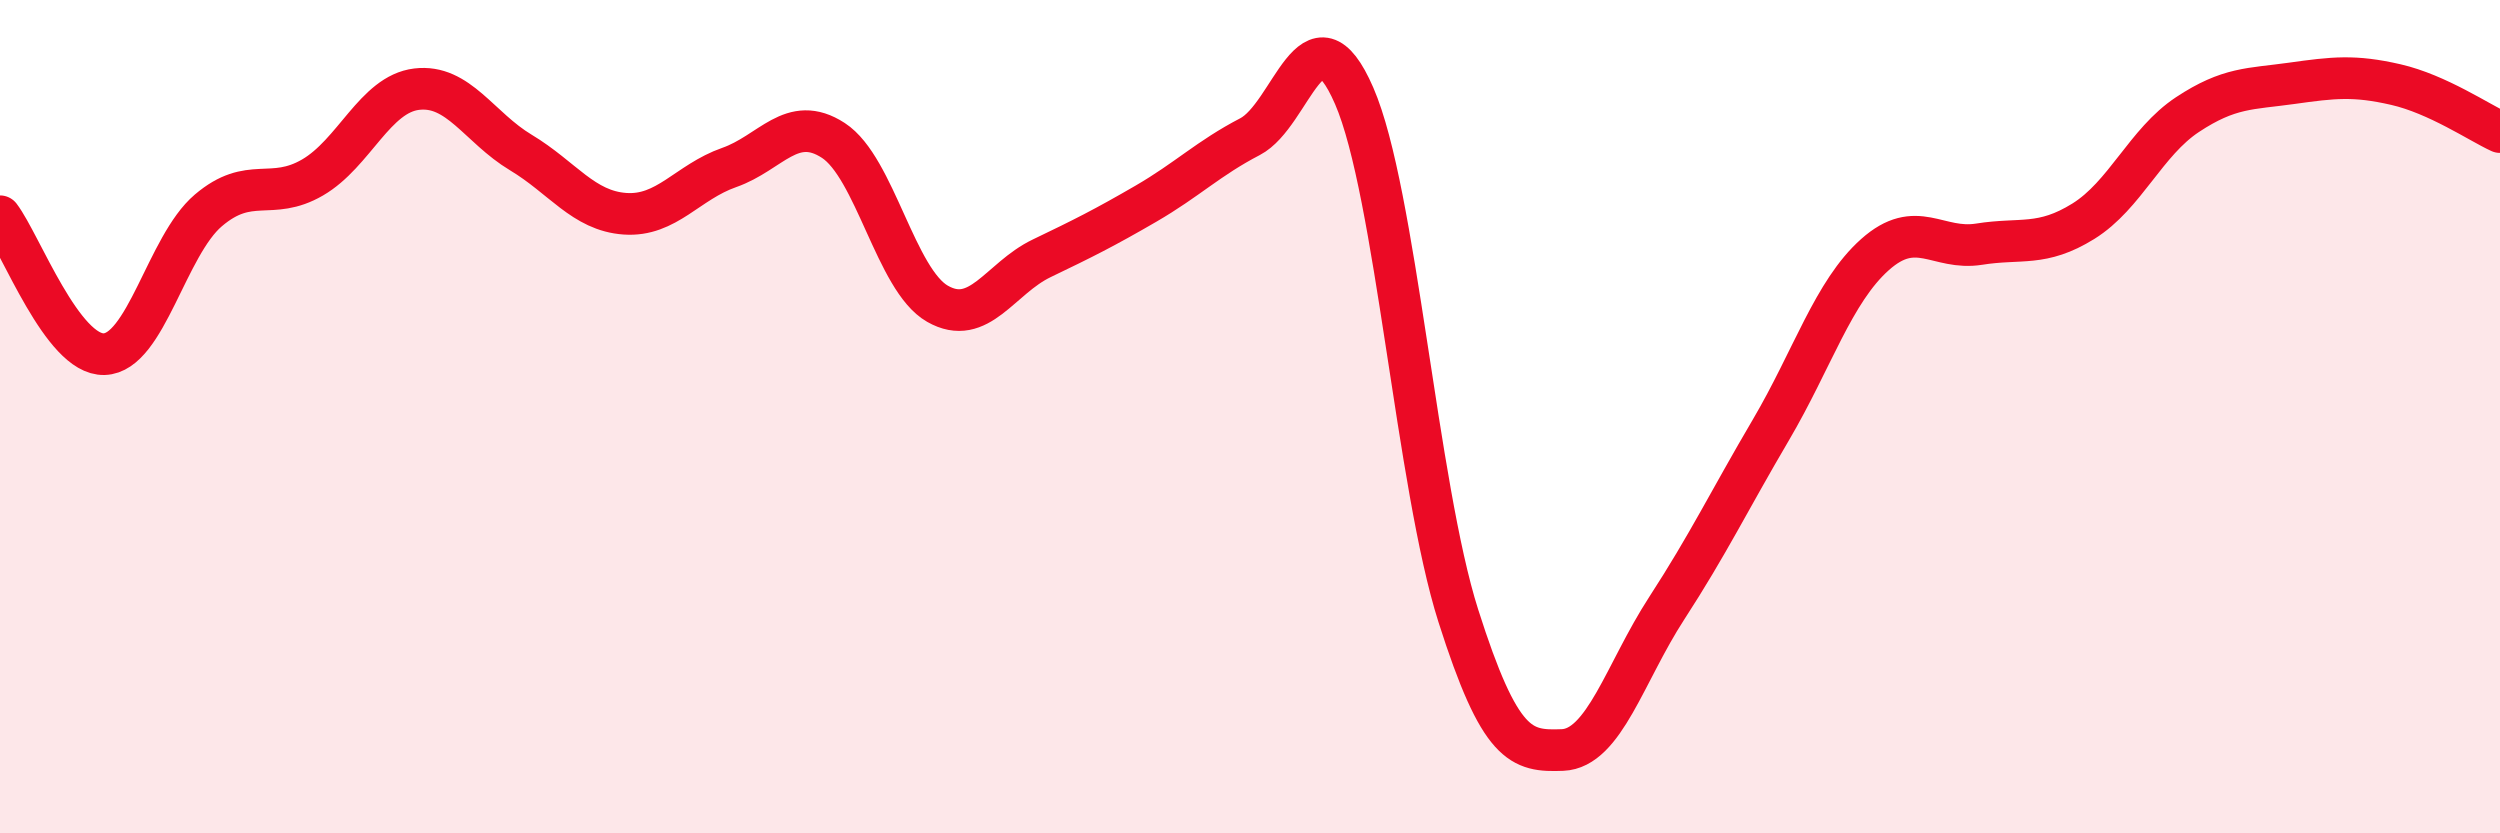
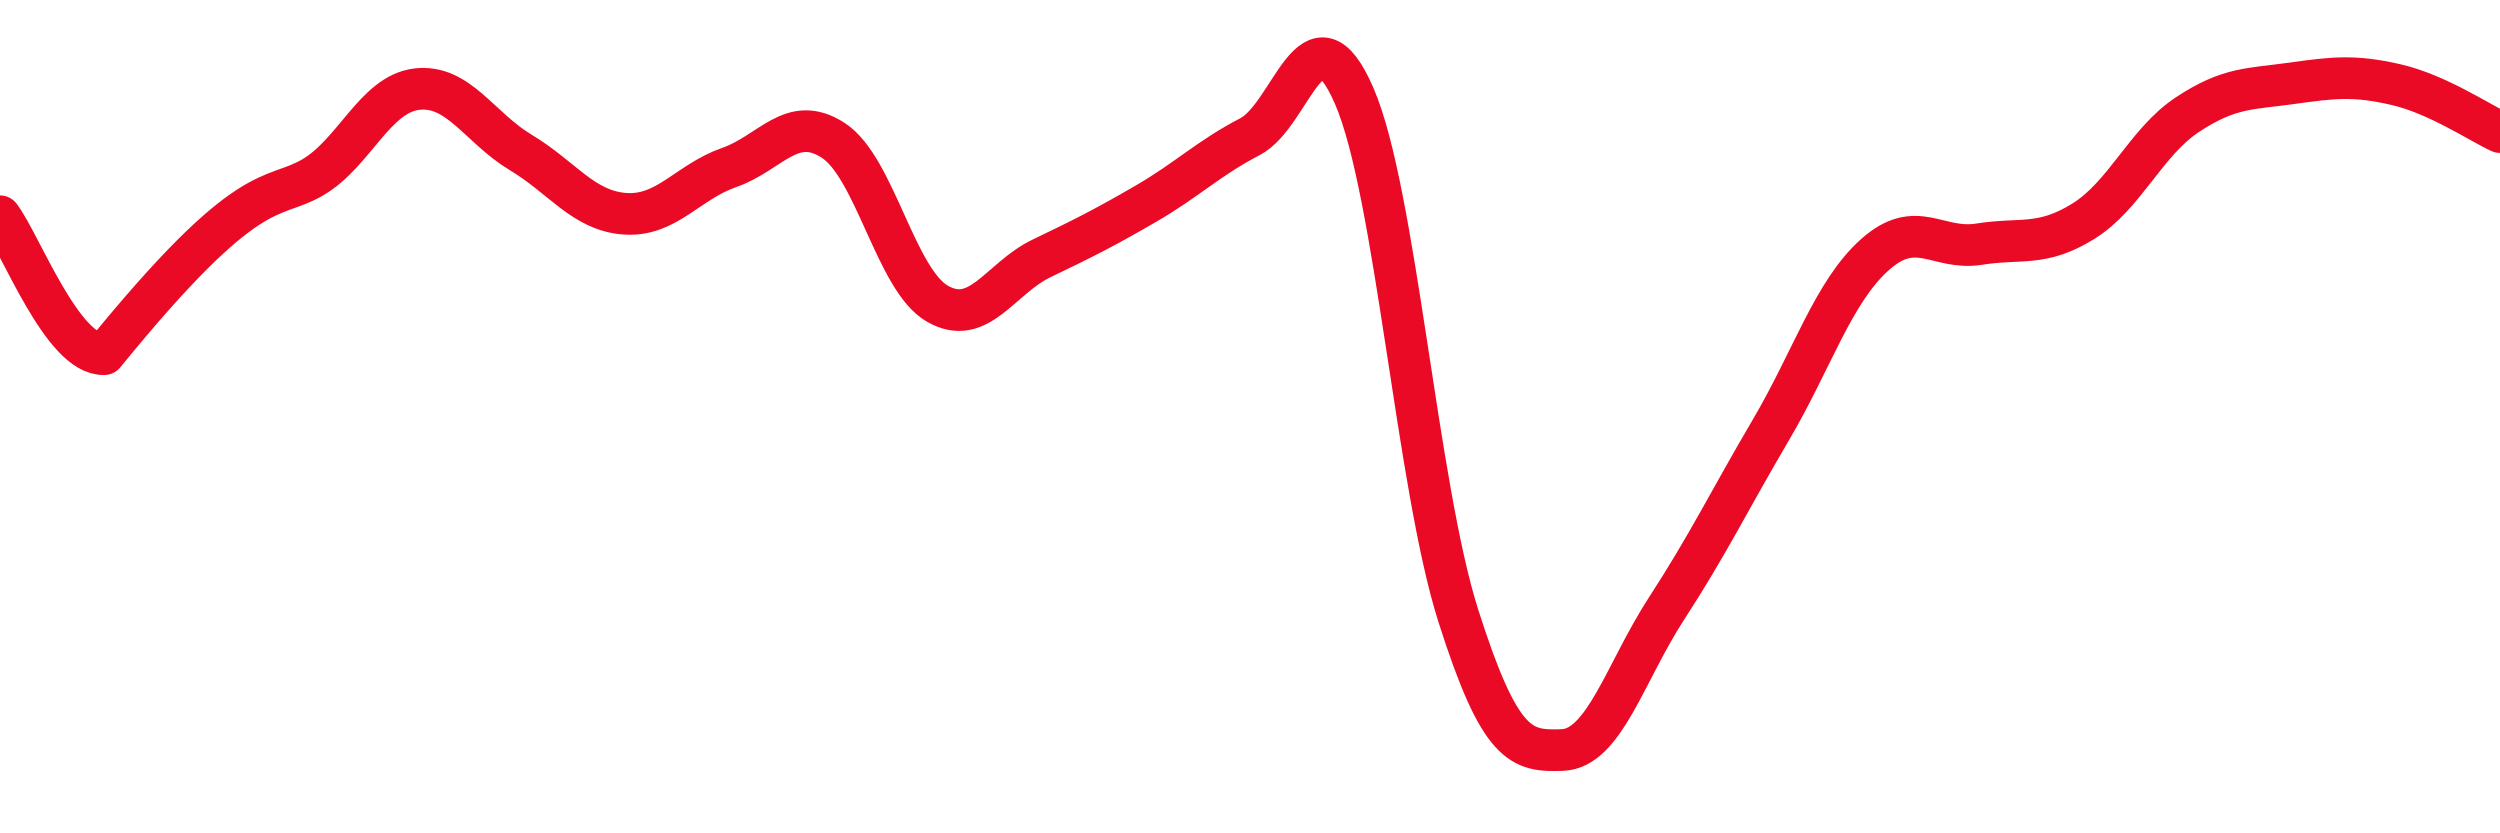
<svg xmlns="http://www.w3.org/2000/svg" width="60" height="20" viewBox="0 0 60 20">
-   <path d="M 0,5.19 C 0.5,5.85 1.5,8.53 2.5,8.5 C 3.5,8.47 4,5.9 5,5.05 C 6,4.2 6.5,4.84 7.5,4.26 C 8.5,3.68 9,2.26 10,2.14 C 11,2.02 11.5,3.06 12.5,3.66 C 13.5,4.26 14,5.06 15,5.13 C 16,5.2 16.5,4.37 17.5,4.02 C 18.5,3.67 19,2.72 20,3.37 C 21,4.02 21.5,6.72 22.5,7.29 C 23.5,7.86 24,6.68 25,6.2 C 26,5.72 26.5,5.47 27.5,4.89 C 28.5,4.31 29,3.8 30,3.28 C 31,2.76 31.5,0 32.5,2.3 C 33.5,4.6 34,11.64 35,14.78 C 36,17.92 36.5,18.04 37.5,18 C 38.5,17.96 39,16.14 40,14.6 C 41,13.06 41.5,12.02 42.5,10.32 C 43.5,8.62 44,7 45,6.11 C 46,5.22 46.5,6.02 47.5,5.86 C 48.5,5.7 49,5.93 50,5.31 C 51,4.69 51.5,3.41 52.5,2.75 C 53.5,2.09 54,2.14 55,2 C 56,1.86 56.5,1.8 57.5,2.03 C 58.5,2.26 59.5,2.94 60,3.17L60 20L0 20Z" fill="#EB0A25" opacity="0.1" stroke-linecap="round" stroke-linejoin="round" />
-   <path d="M 0,5.19 C 0.5,5.85 1.5,8.53 2.5,8.5 C 3.5,8.47 4,5.9 5,5.05 C 6,4.2 6.5,4.84 7.5,4.26 C 8.5,3.68 9,2.26 10,2.14 C 11,2.02 11.5,3.06 12.5,3.66 C 13.5,4.26 14,5.06 15,5.13 C 16,5.2 16.5,4.37 17.5,4.02 C 18.5,3.67 19,2.72 20,3.37 C 21,4.02 21.5,6.72 22.5,7.29 C 23.5,7.86 24,6.68 25,6.2 C 26,5.72 26.5,5.47 27.5,4.89 C 28.5,4.31 29,3.8 30,3.28 C 31,2.76 31.5,0 32.5,2.3 C 33.5,4.6 34,11.64 35,14.78 C 36,17.92 36.5,18.04 37.5,18 C 38.5,17.96 39,16.14 40,14.6 C 41,13.06 41.5,12.02 42.5,10.32 C 43.5,8.62 44,7 45,6.11 C 46,5.22 46.5,6.02 47.5,5.86 C 48.5,5.7 49,5.93 50,5.31 C 51,4.69 51.5,3.41 52.5,2.75 C 53.5,2.09 54,2.14 55,2 C 56,1.86 56.5,1.8 57.5,2.03 C 58.5,2.26 59.5,2.94 60,3.17" stroke="#EB0A25" stroke-width="1" fill="none" stroke-linecap="round" stroke-linejoin="round" />
+   <path d="M 0,5.19 C 0.5,5.85 1.5,8.53 2.5,8.5 C 6,4.2 6.5,4.84 7.5,4.26 C 8.5,3.68 9,2.26 10,2.14 C 11,2.02 11.5,3.06 12.5,3.66 C 13.5,4.26 14,5.06 15,5.13 C 16,5.2 16.5,4.37 17.5,4.02 C 18.5,3.67 19,2.72 20,3.37 C 21,4.02 21.5,6.72 22.5,7.29 C 23.5,7.86 24,6.68 25,6.2 C 26,5.72 26.5,5.47 27.5,4.89 C 28.5,4.31 29,3.8 30,3.28 C 31,2.76 31.5,0 32.5,2.3 C 33.5,4.6 34,11.64 35,14.78 C 36,17.92 36.5,18.04 37.5,18 C 38.5,17.96 39,16.14 40,14.6 C 41,13.06 41.5,12.02 42.5,10.32 C 43.5,8.62 44,7 45,6.11 C 46,5.22 46.5,6.02 47.5,5.86 C 48.5,5.7 49,5.93 50,5.31 C 51,4.69 51.5,3.41 52.5,2.75 C 53.5,2.09 54,2.14 55,2 C 56,1.86 56.5,1.8 57.5,2.03 C 58.5,2.26 59.5,2.94 60,3.17" stroke="#EB0A25" stroke-width="1" fill="none" stroke-linecap="round" stroke-linejoin="round" />
</svg>